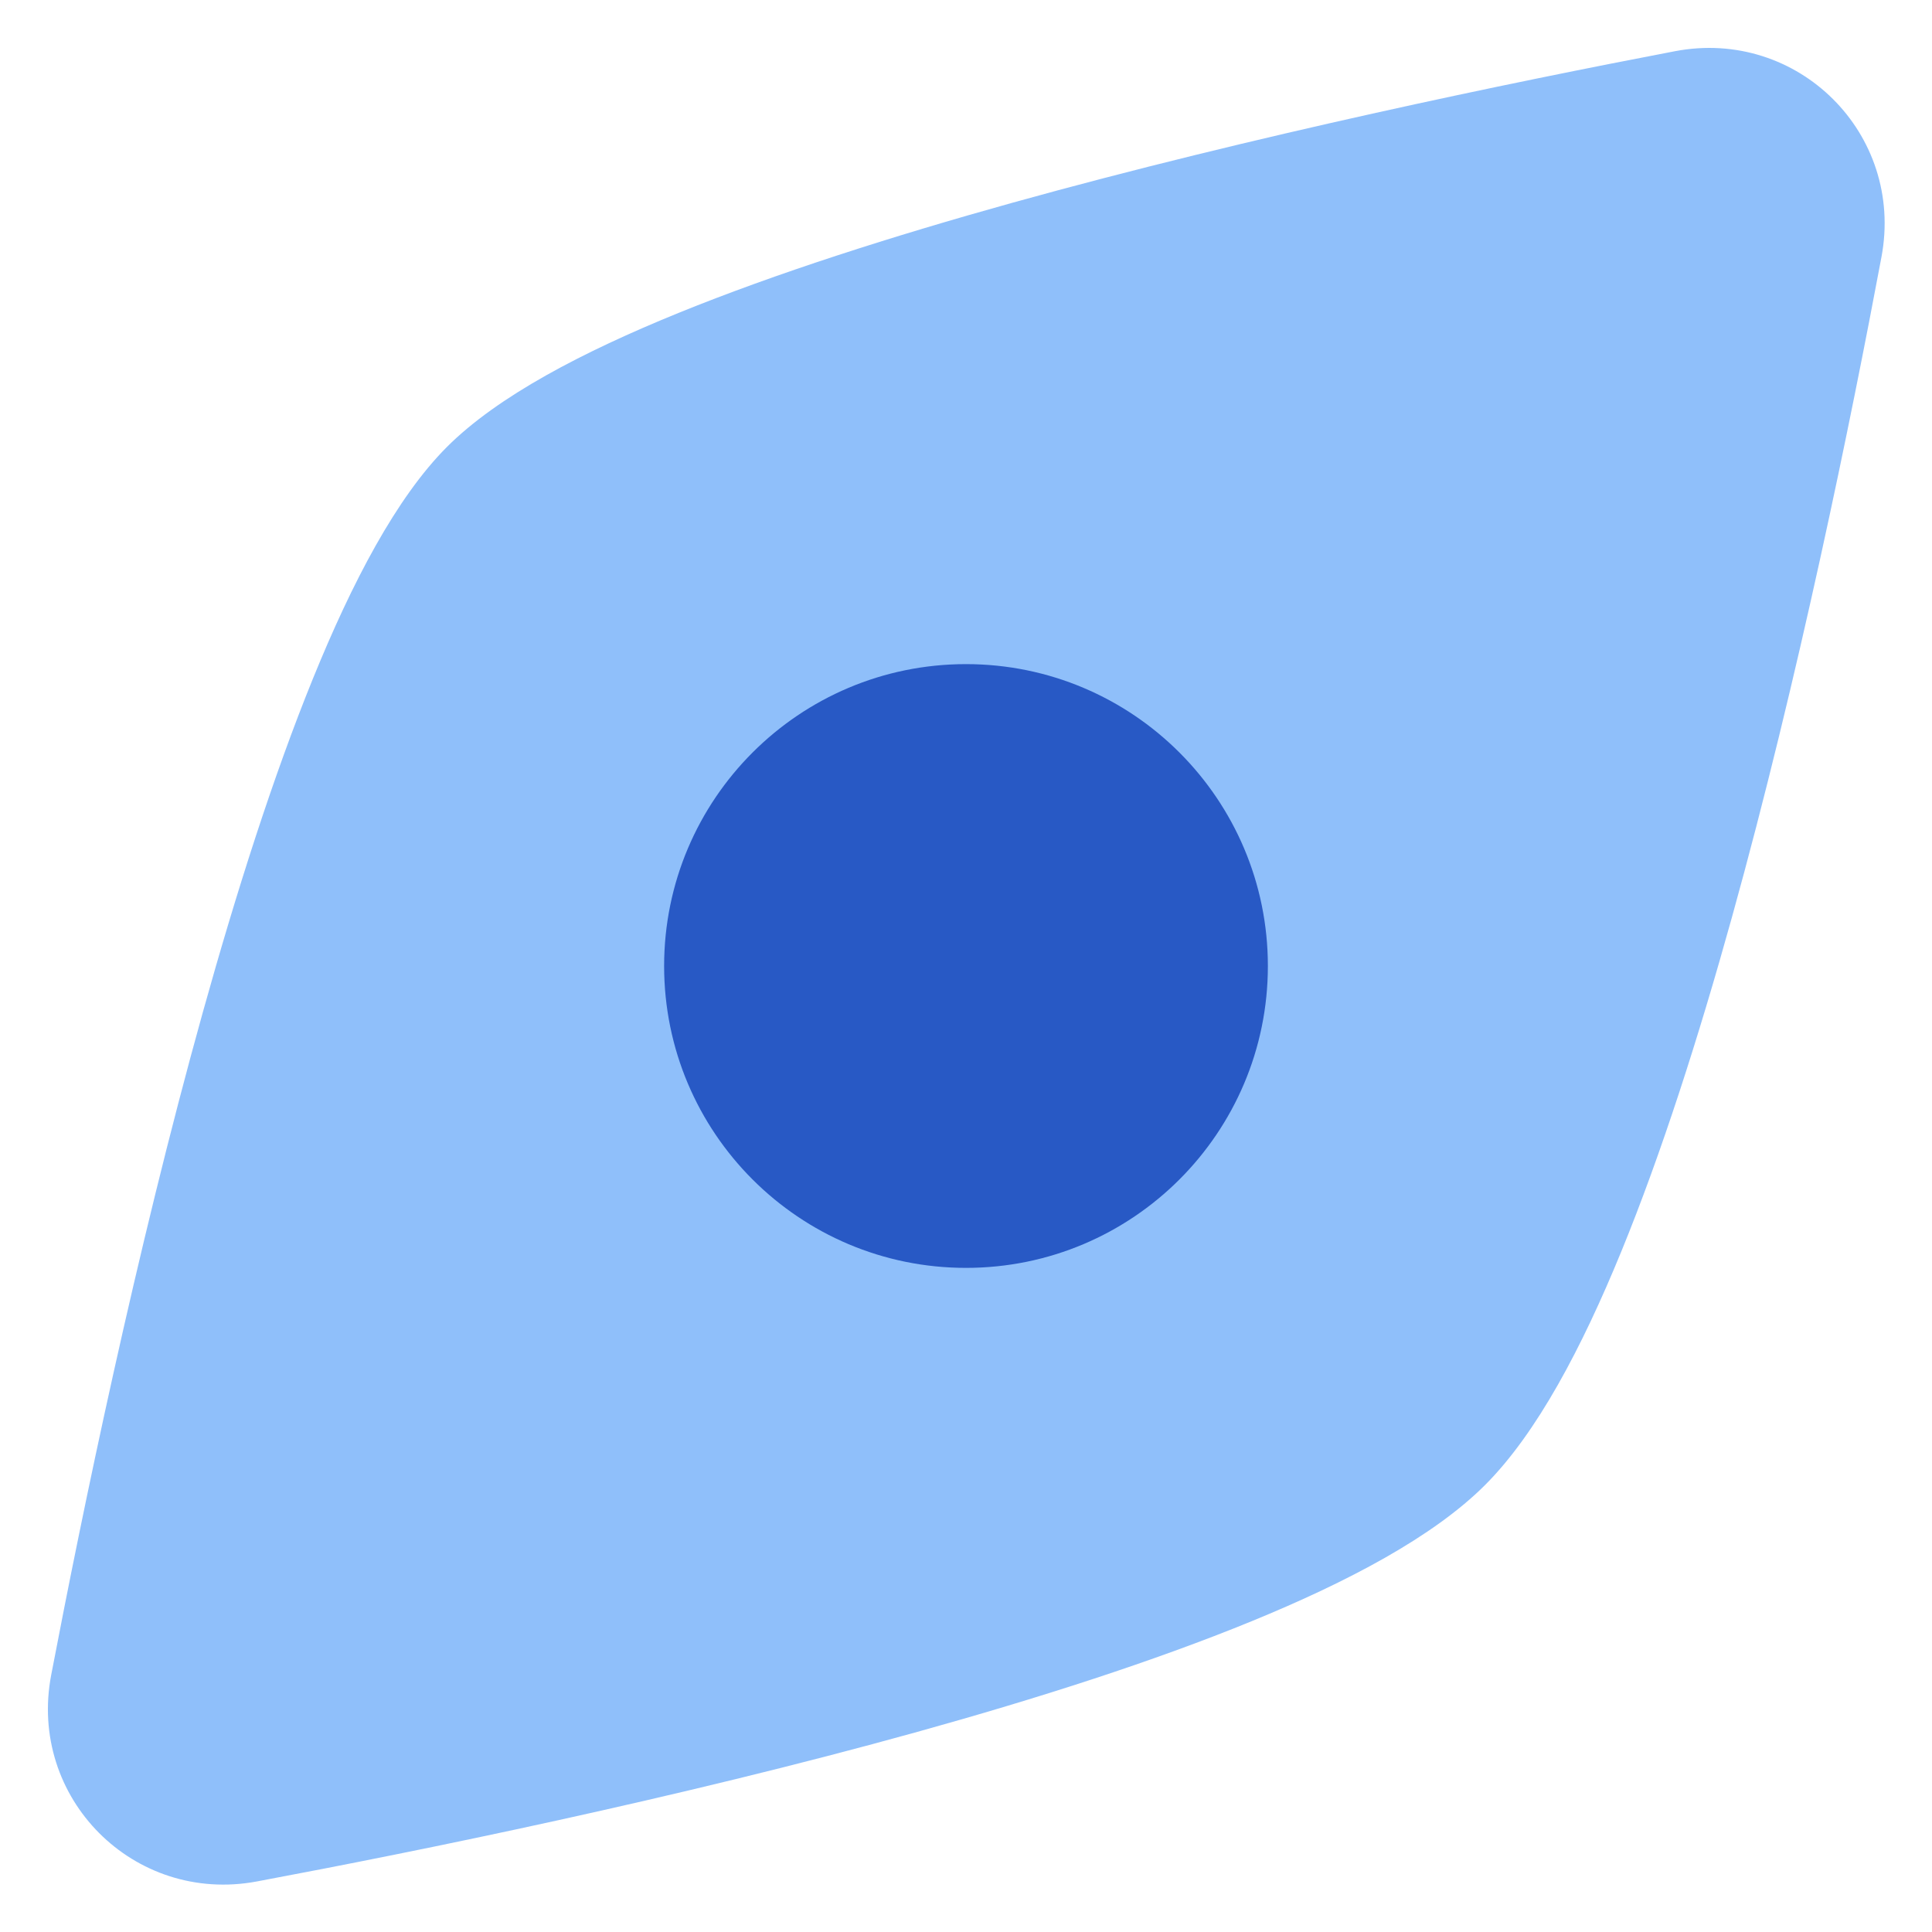
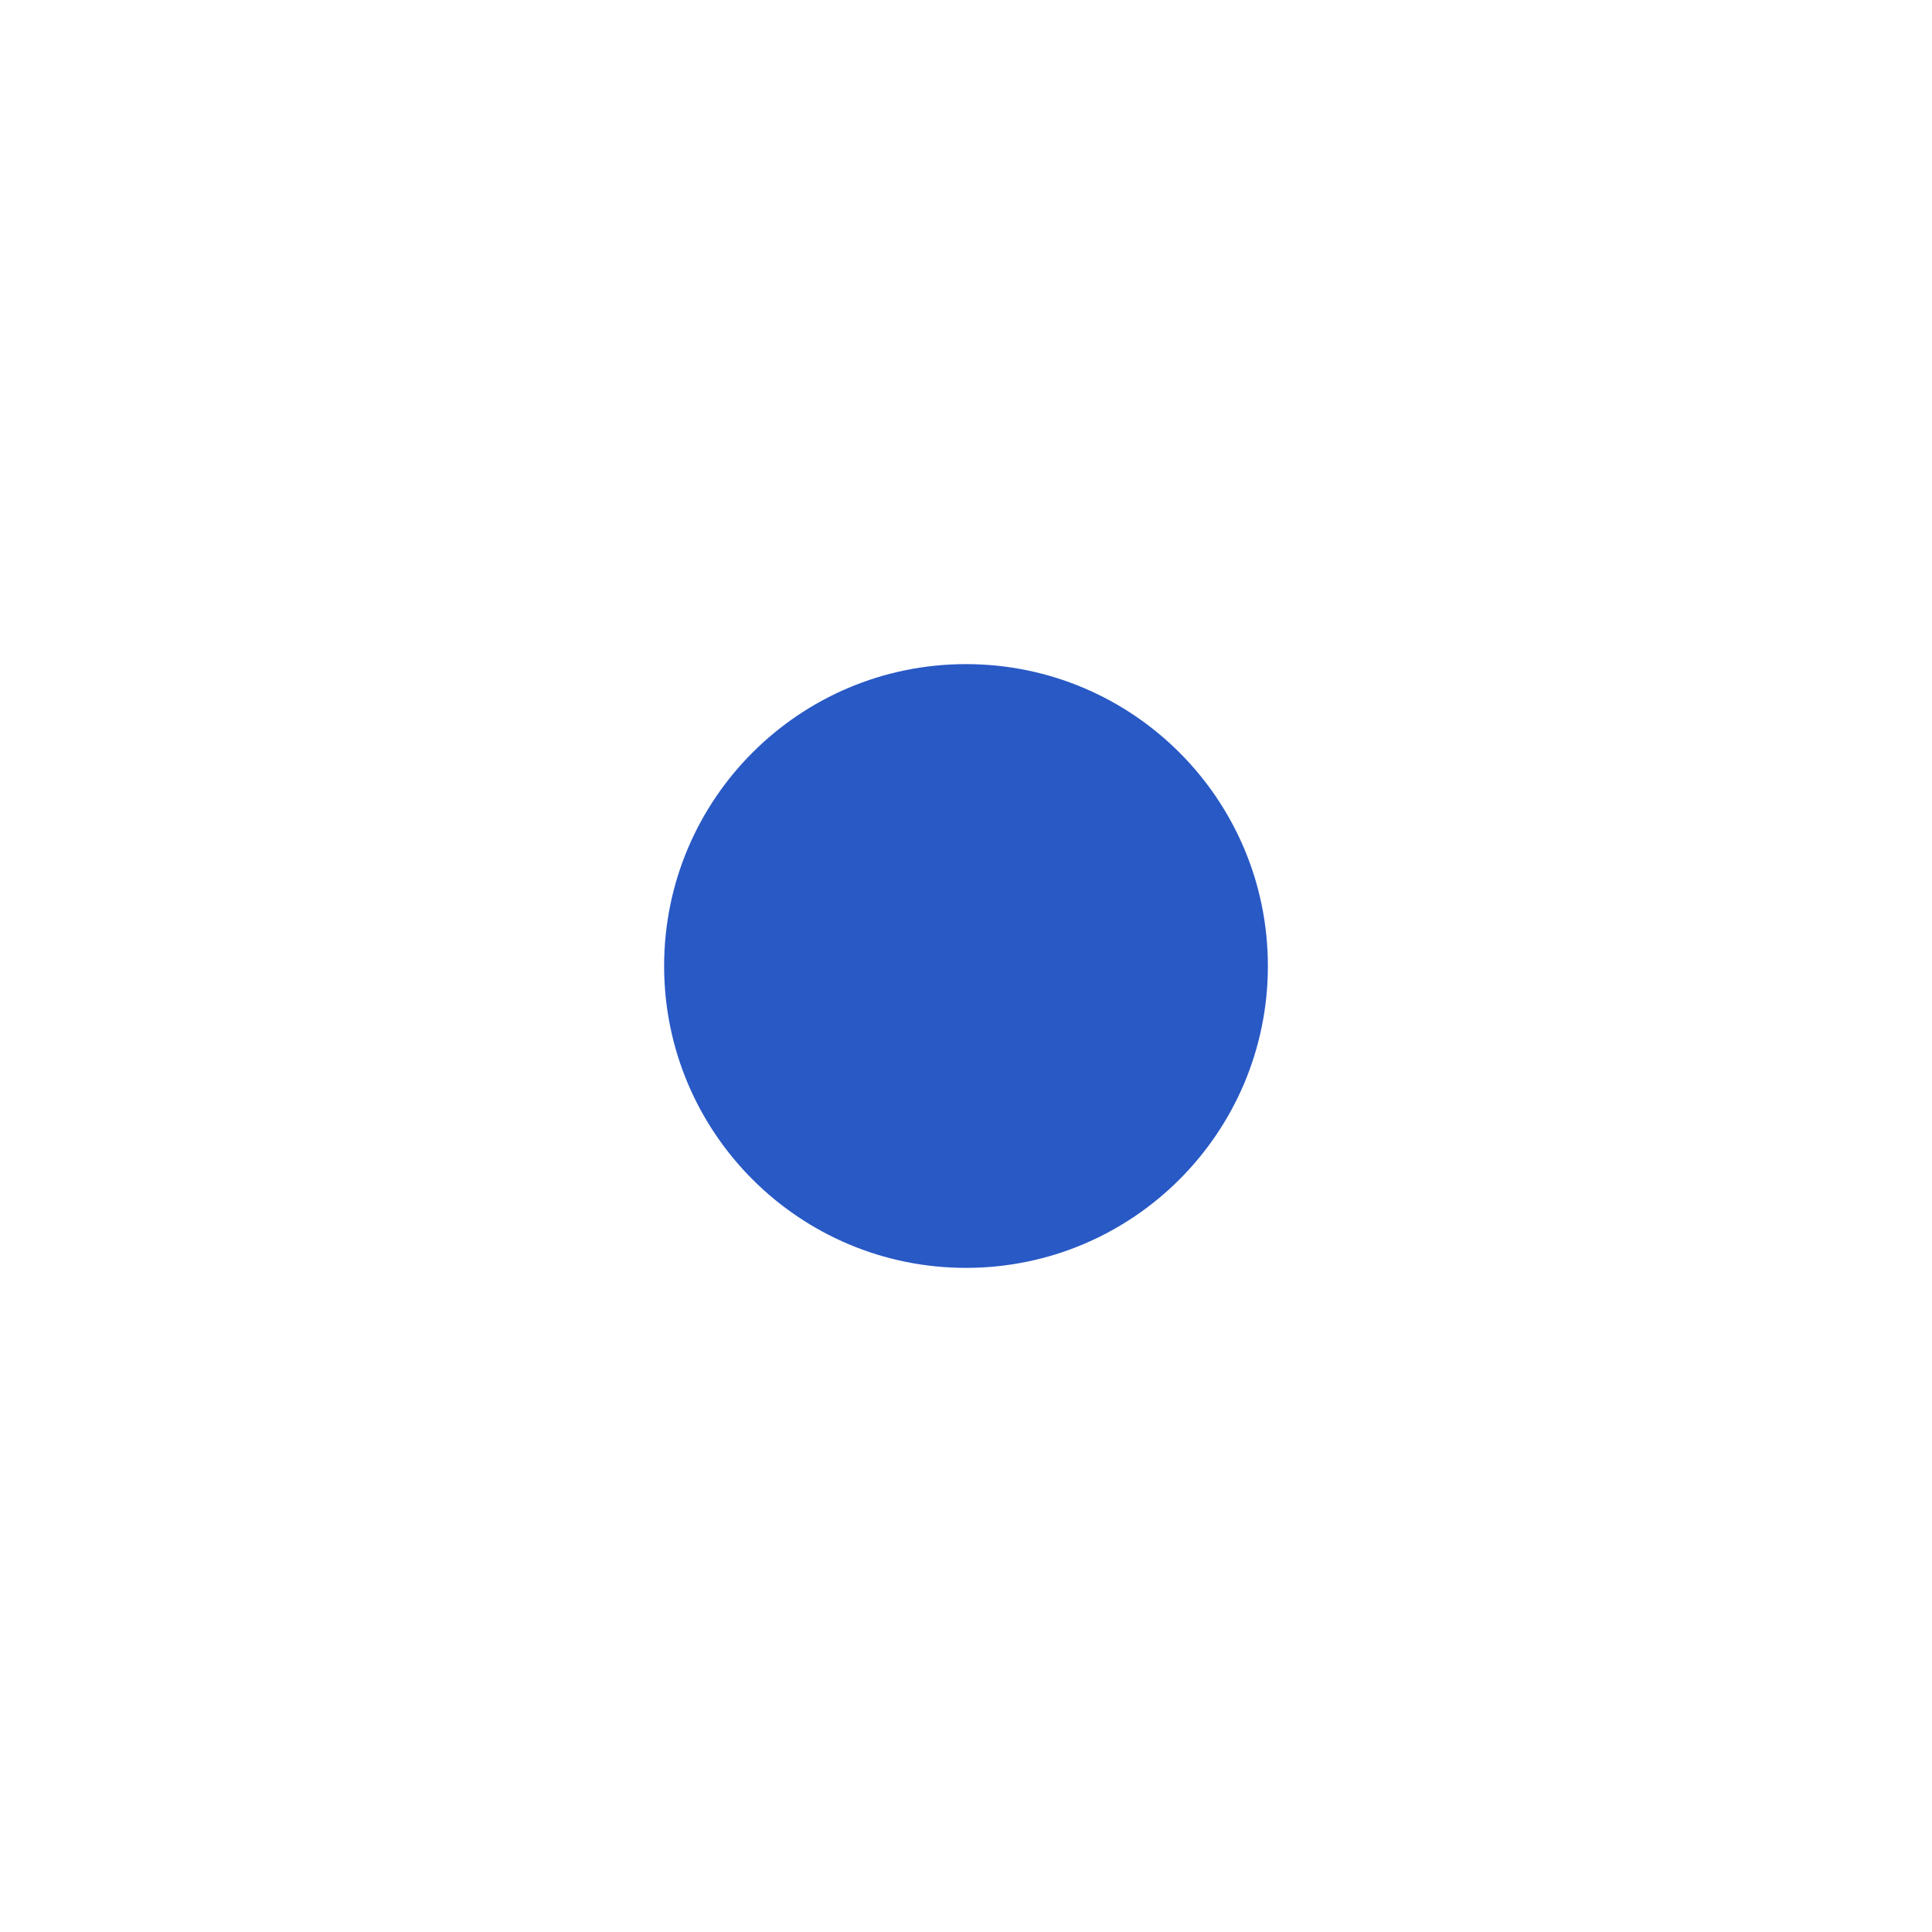
<svg xmlns="http://www.w3.org/2000/svg" fill="none" viewBox="0 0 48 48" id="Compass-Navigator--Streamline-Plump">
  <desc>
    Compass Navigator Streamline Icon: https://streamlinehq.com
  </desc>
  <g id="compass-navigator">
-     <path id="Union" fill="#8fbffa" d="M46.745 6.383c0.573 -3.058 -2.076 -5.694 -5.13 -5.111 -4.052 0.774 -10.498 2.105 -16.464 3.766 -2.981 0.83 -5.872 1.752 -8.297 2.738 -2.372 0.965 -4.487 2.066 -5.749 3.327 -1.261 1.262 -2.362 3.377 -3.327 5.749 -0.987 2.425 -1.908 5.316 -2.739 8.297 -1.662 5.966 -2.993 12.412 -3.767 16.465 -0.584 3.055 2.052 5.703 5.111 5.13 4.04 -0.757 10.457 -2.062 16.412 -3.717 2.976 -0.827 5.867 -1.751 8.301 -2.748 2.385 -0.977 4.512 -2.096 5.8 -3.384 1.288 -1.288 2.407 -3.415 3.384 -5.8 0.997 -2.434 1.921 -5.325 2.748 -8.301 1.656 -5.955 2.961 -12.373 3.717 -16.412Z" stroke-width="1" />
    <path id="Union_2" fill="#2859c5" d="M31.5 24c0 4.142 -3.358 7.5 -7.5 7.5s-7.5 -3.358 -7.5 -7.5 3.358 -7.5 7.5 -7.5 7.5 3.358 7.5 7.5Z" stroke-width="1" />
  </g>
</svg>